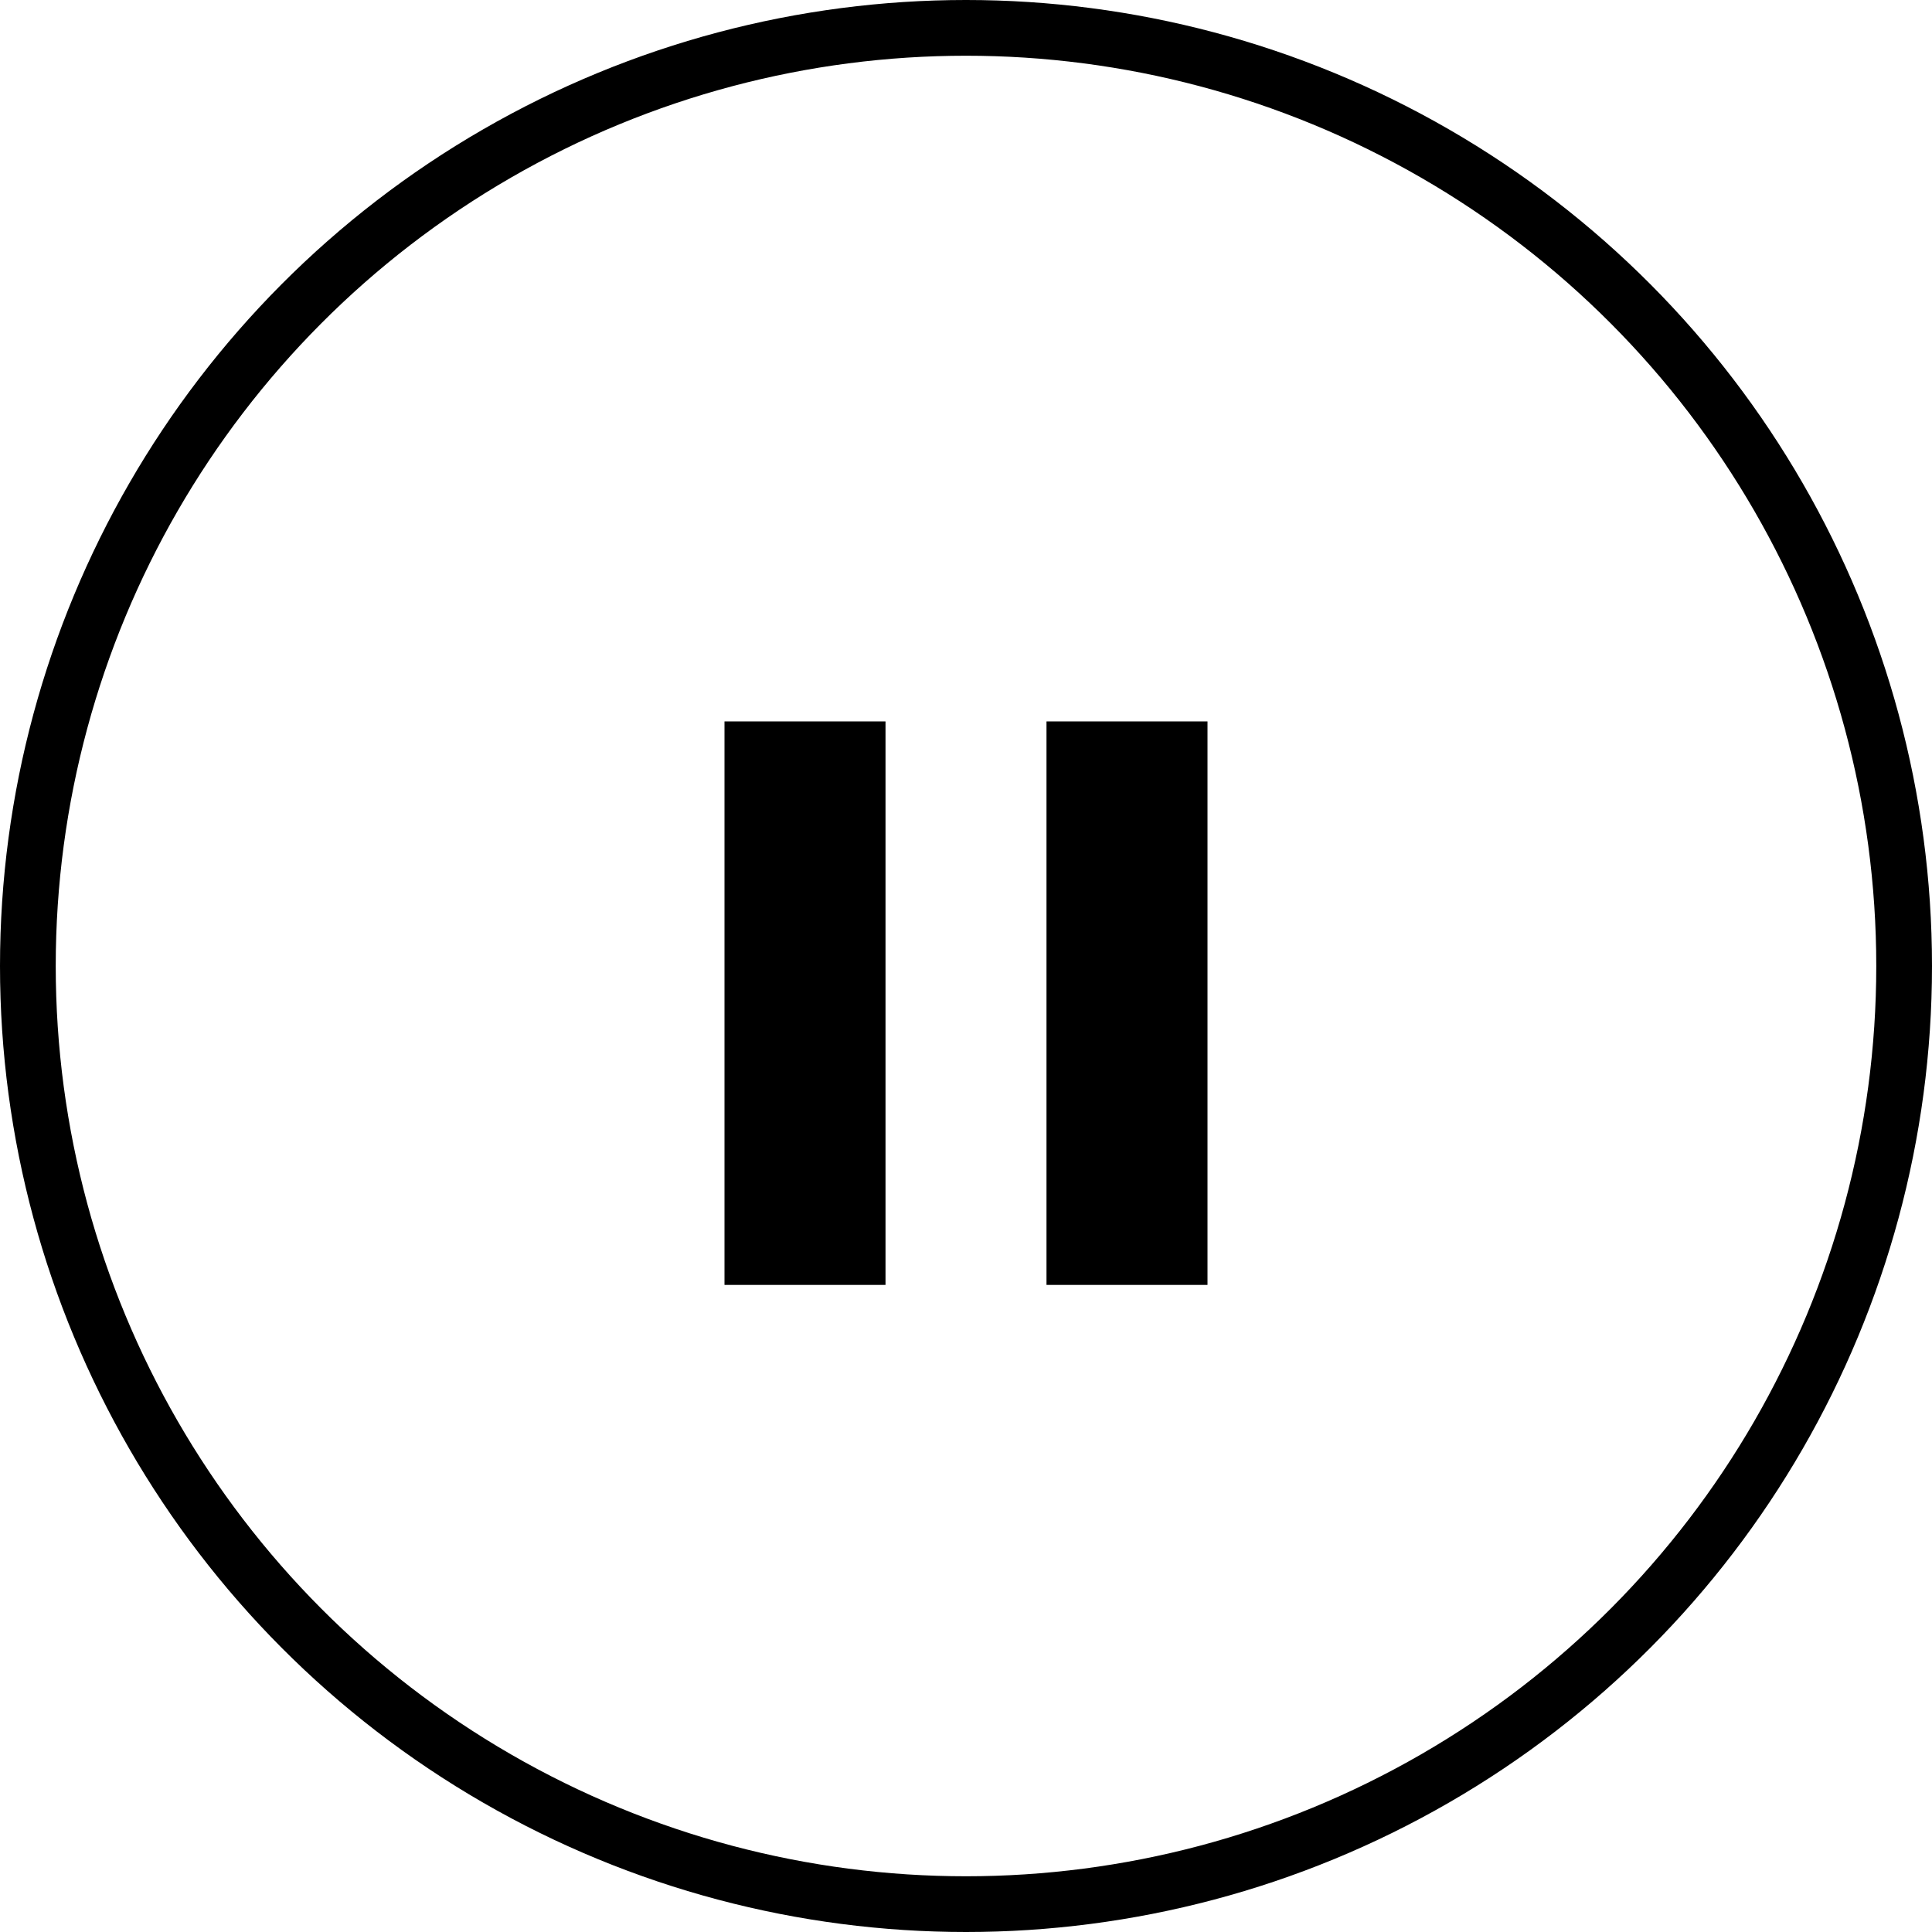
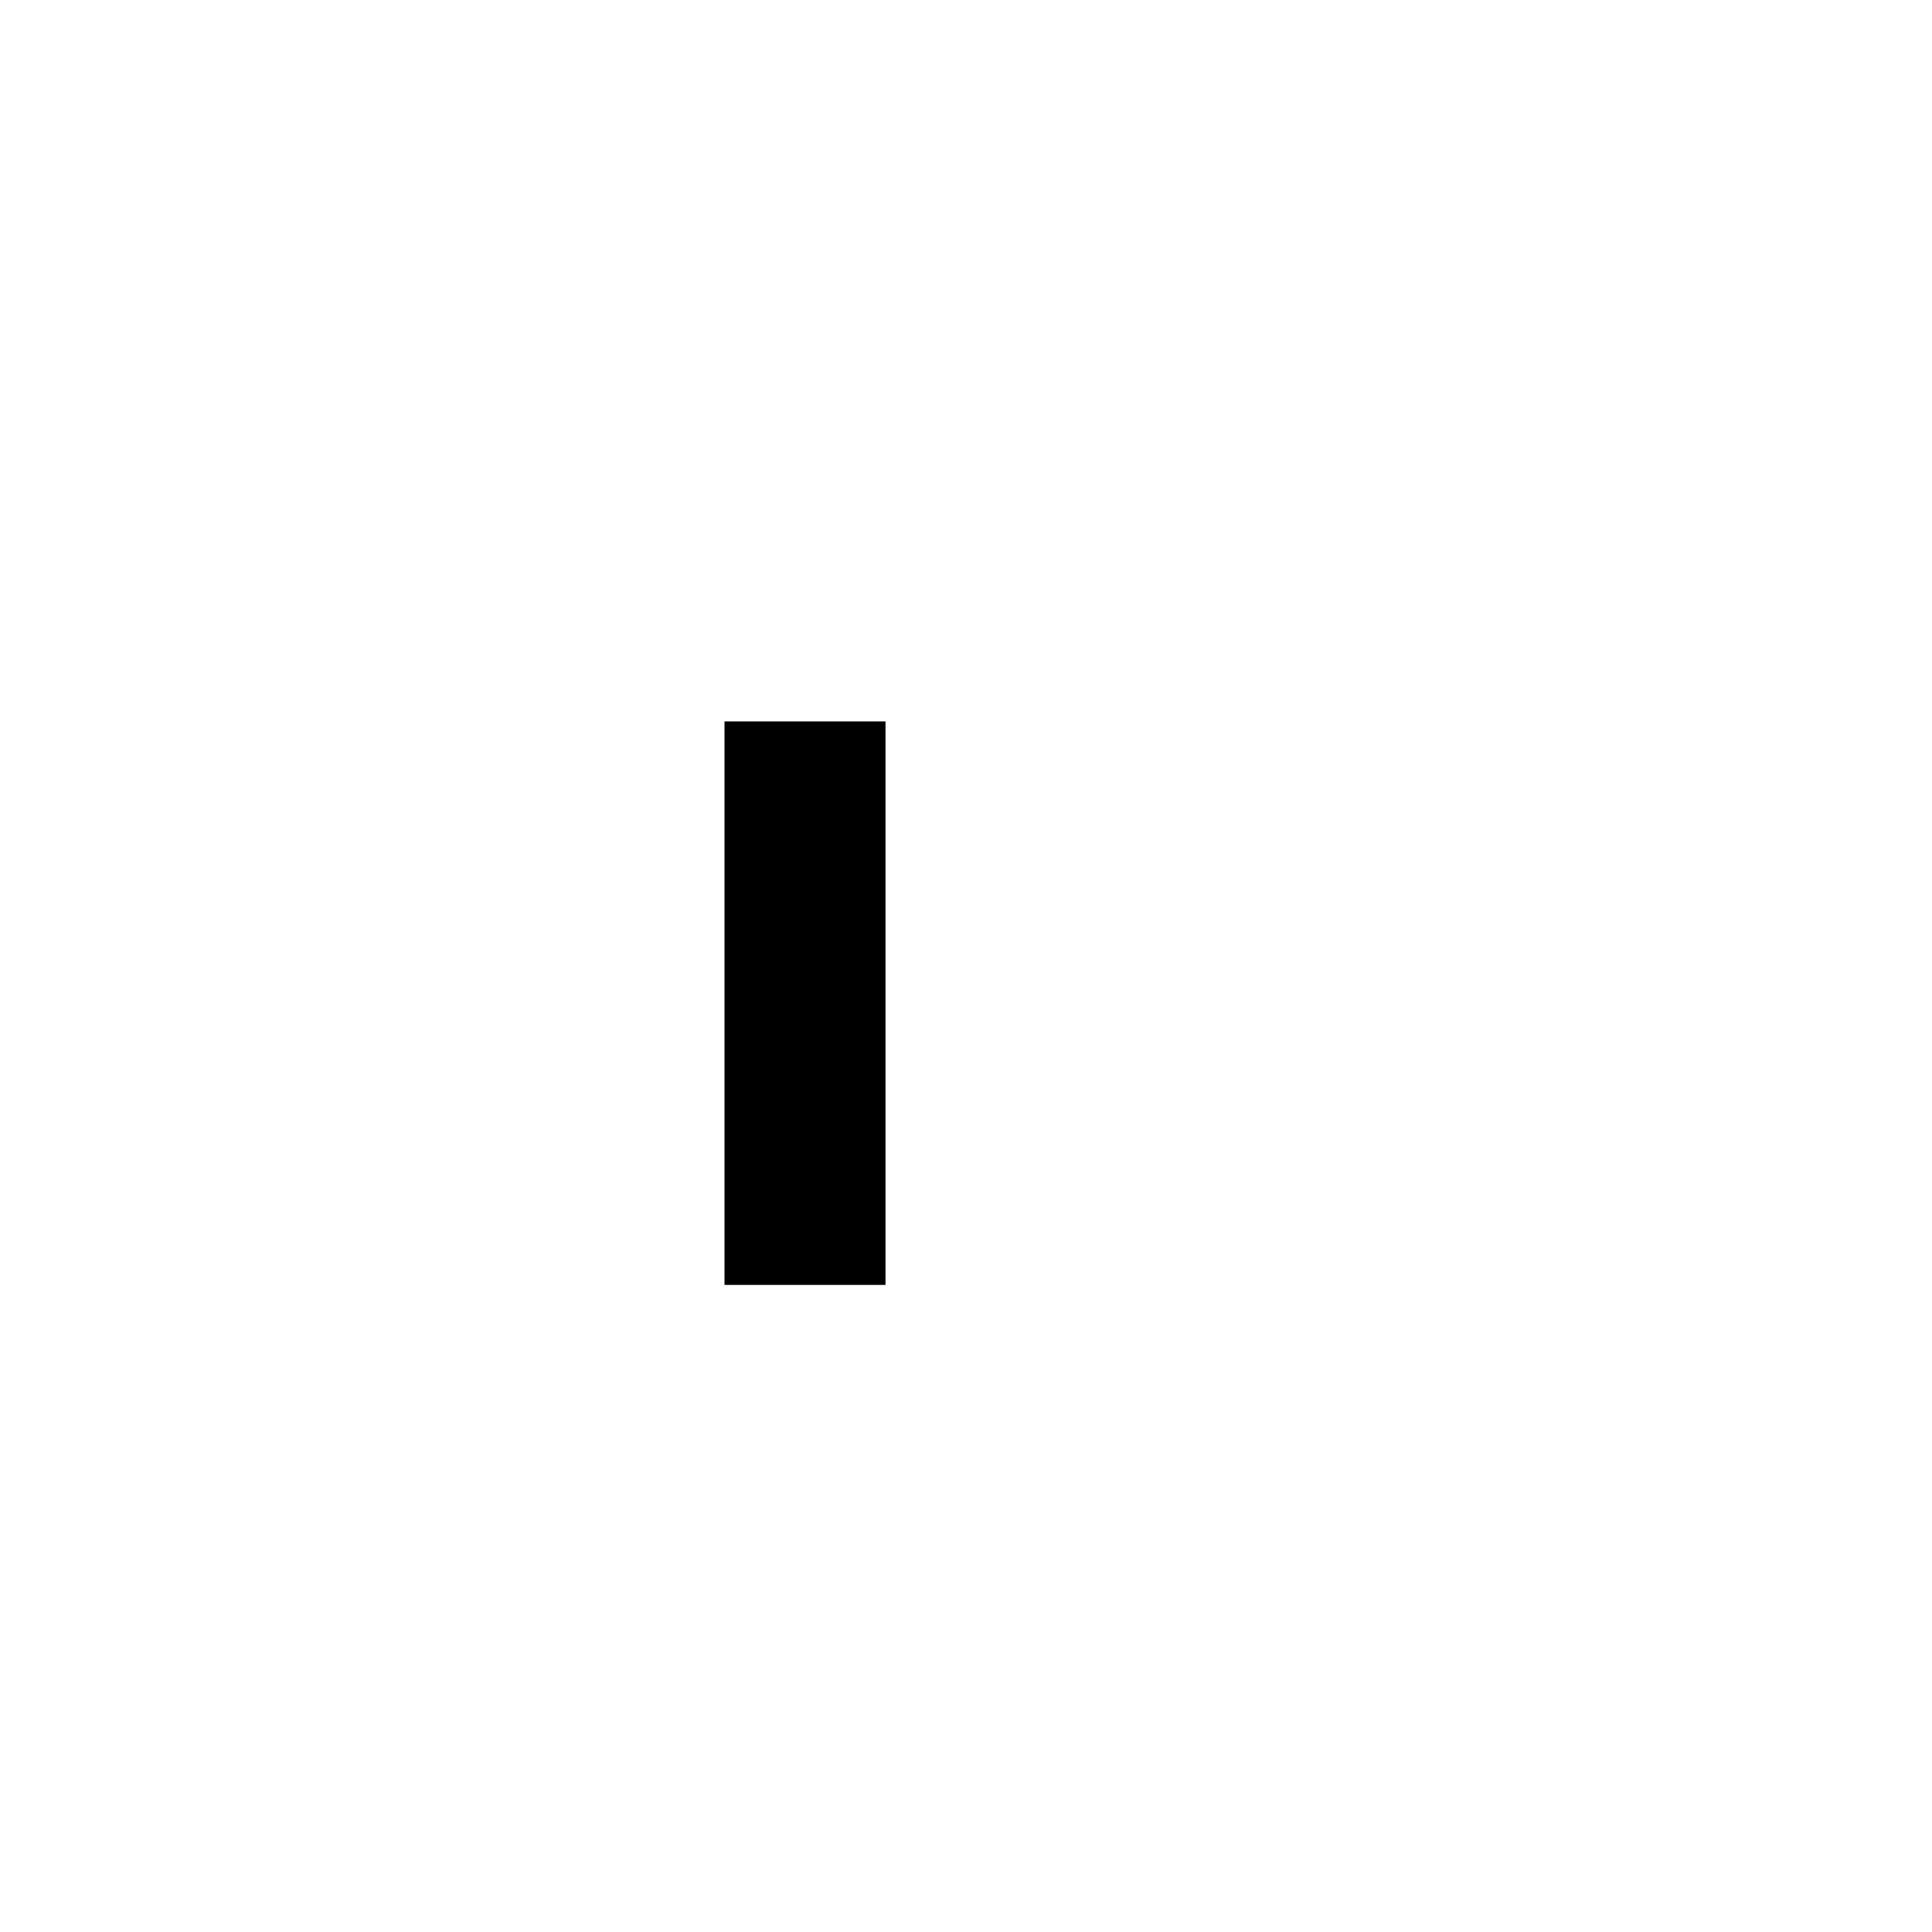
<svg xmlns="http://www.w3.org/2000/svg" width="104" height="104" viewBox="0 0 104 104" fill="none">
-   <circle cx="52" cy="52" r="50.5" stroke="black" stroke-width="3" />
-   <path d="M56.333 69.167V38.834H65V69.167H56.333ZM39 69.167V38.834H47.667V69.167H39Z" fill="black" />
+   <path d="M56.333 69.167V38.834H65H56.333ZM39 69.167V38.834H47.667V69.167H39Z" fill="black" />
</svg>